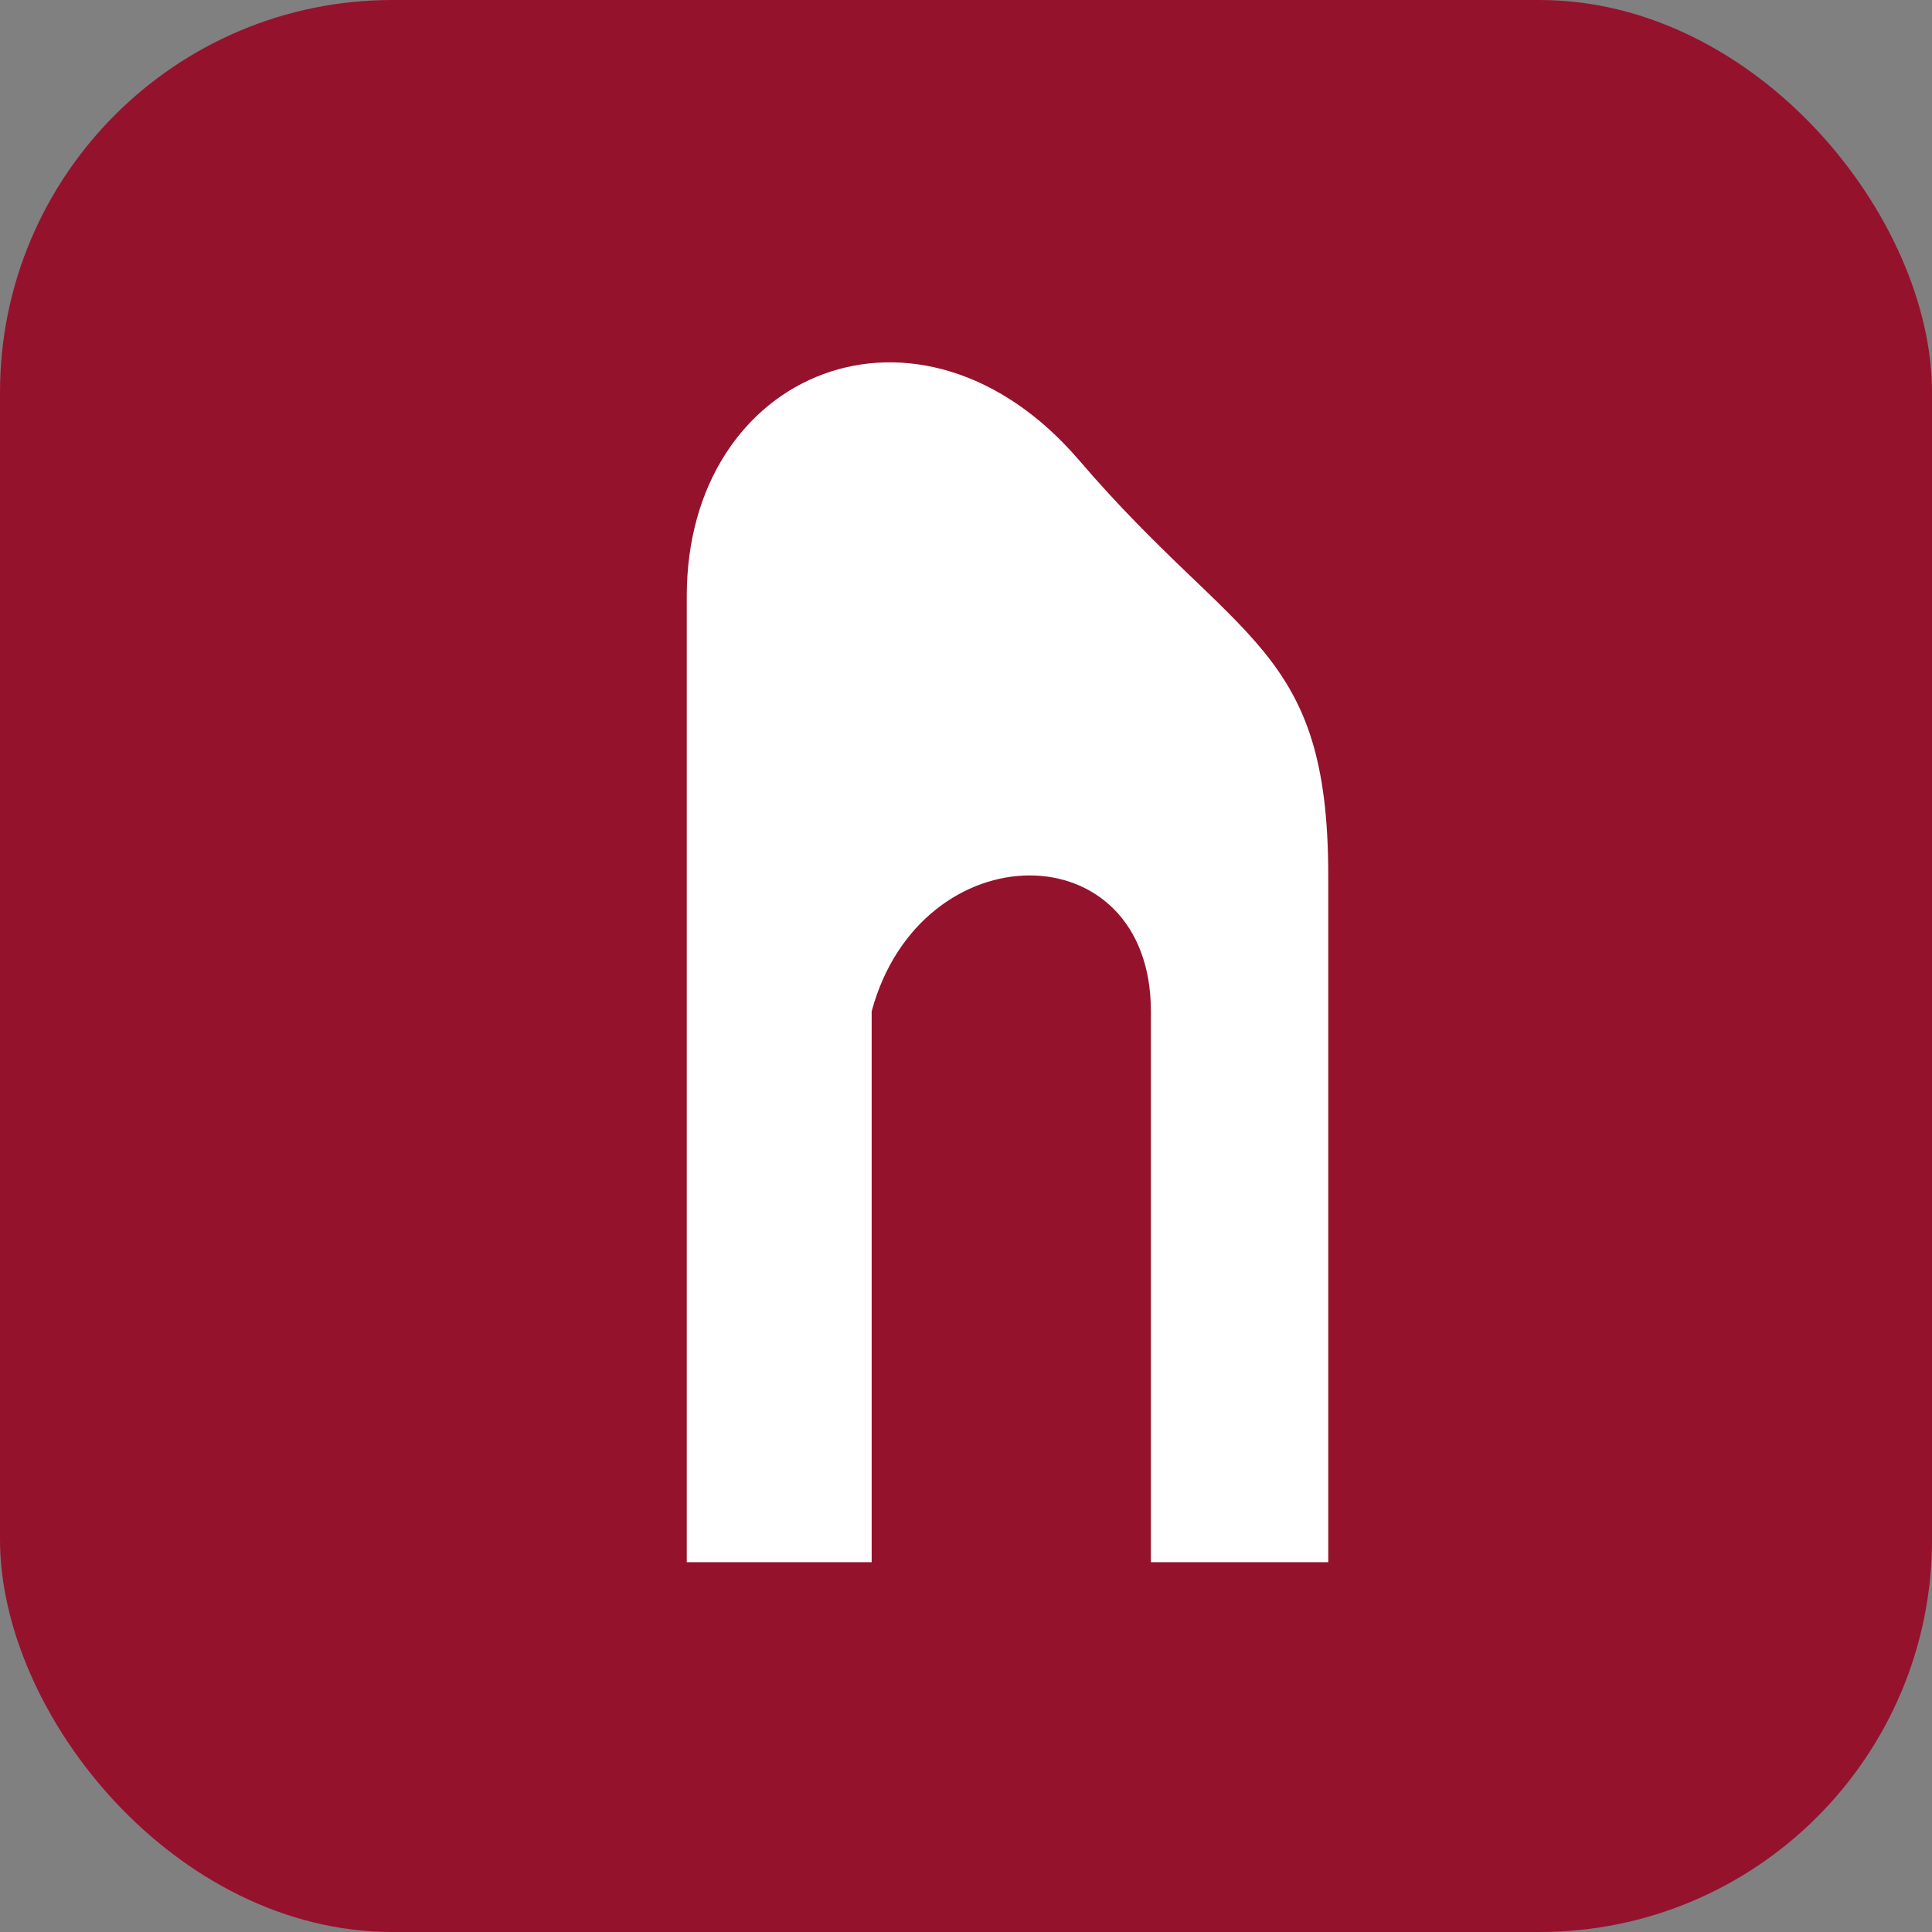
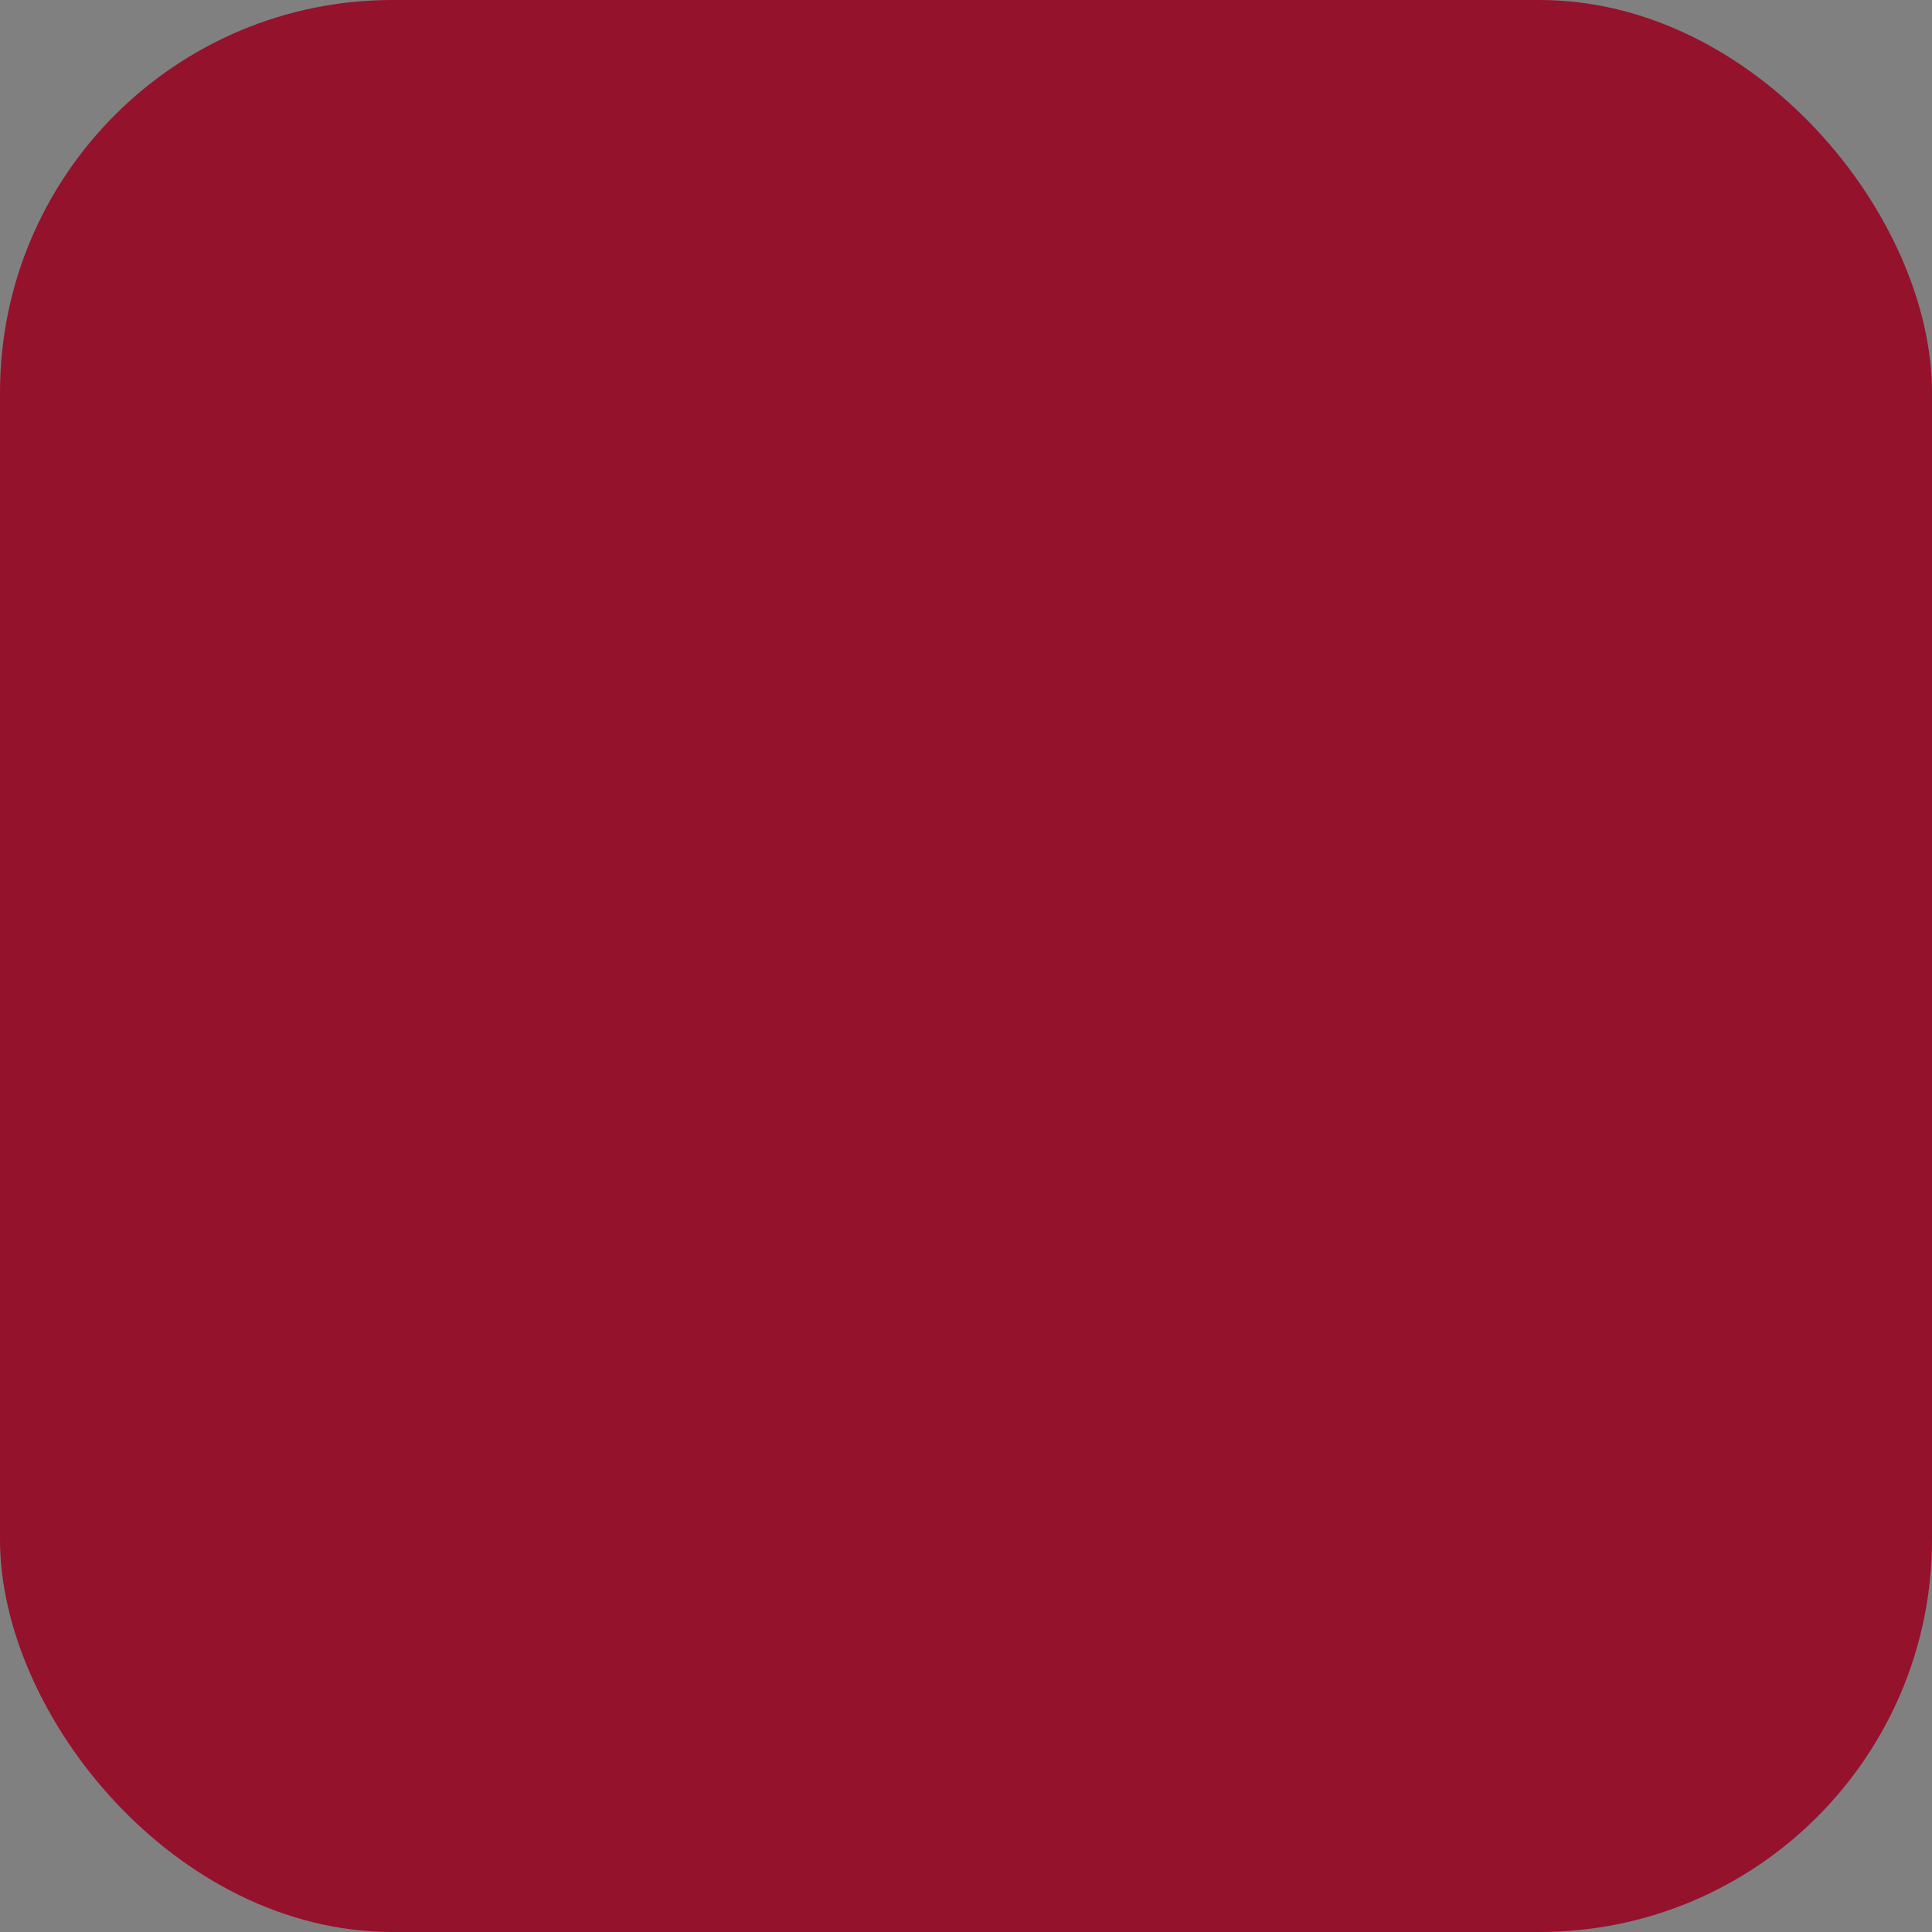
<svg xmlns="http://www.w3.org/2000/svg" version="1.1" width="2048" height="2048">
  <rect width="100%" height="100%" fill="#808080" stroke="none" />
  <svg viewBox="0 0 512 512" fill="none" aria-label="Hiyla Logo" width="2048" height="2048">
    <rect x="0" y="0" width="512" height="512" rx="104" ry="104" fill="#95122C" />
-     <path d="M182 414V158C182 98, 244 73, 286 122C328 171, 352 171, 352 232V414H305V268C305 220, 244 220, 231 268V414H182Z" fill="white" />
  </svg>
  <style>@media (prefers-color-scheme: light) { :root { filter: none; } }
@media (prefers-color-scheme: dark) { :root { filter: none; } }
</style>
</svg>